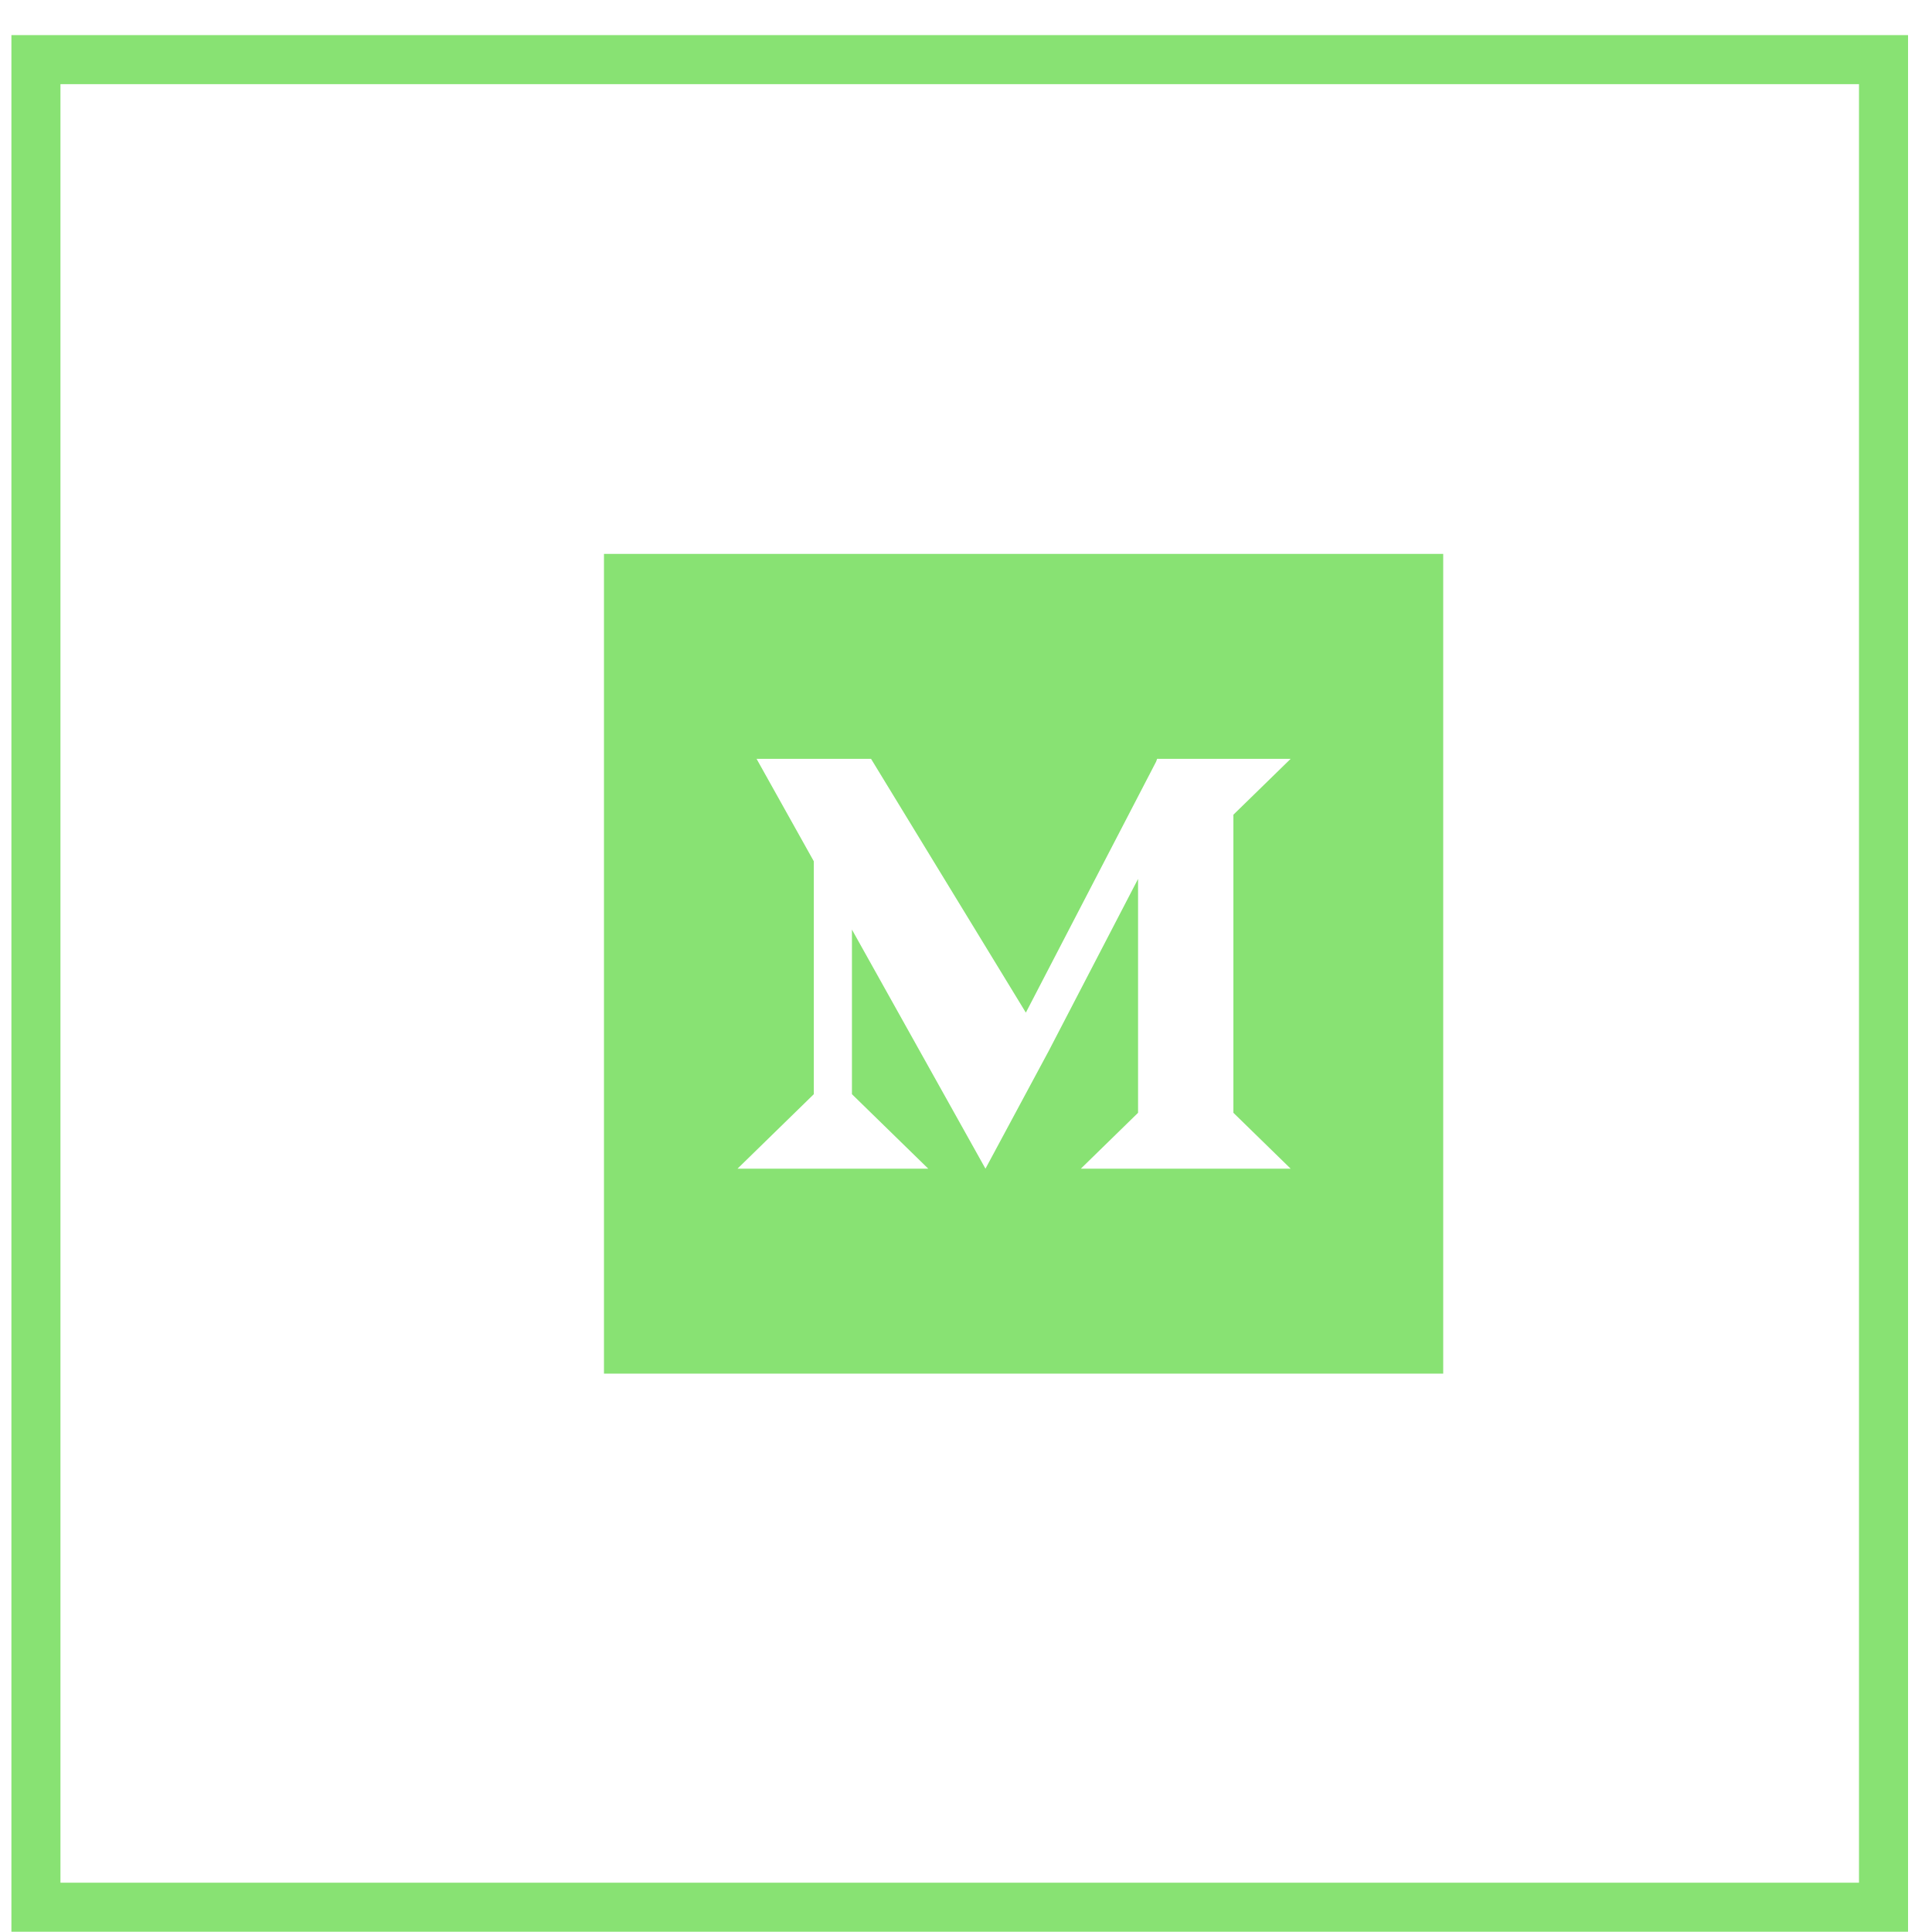
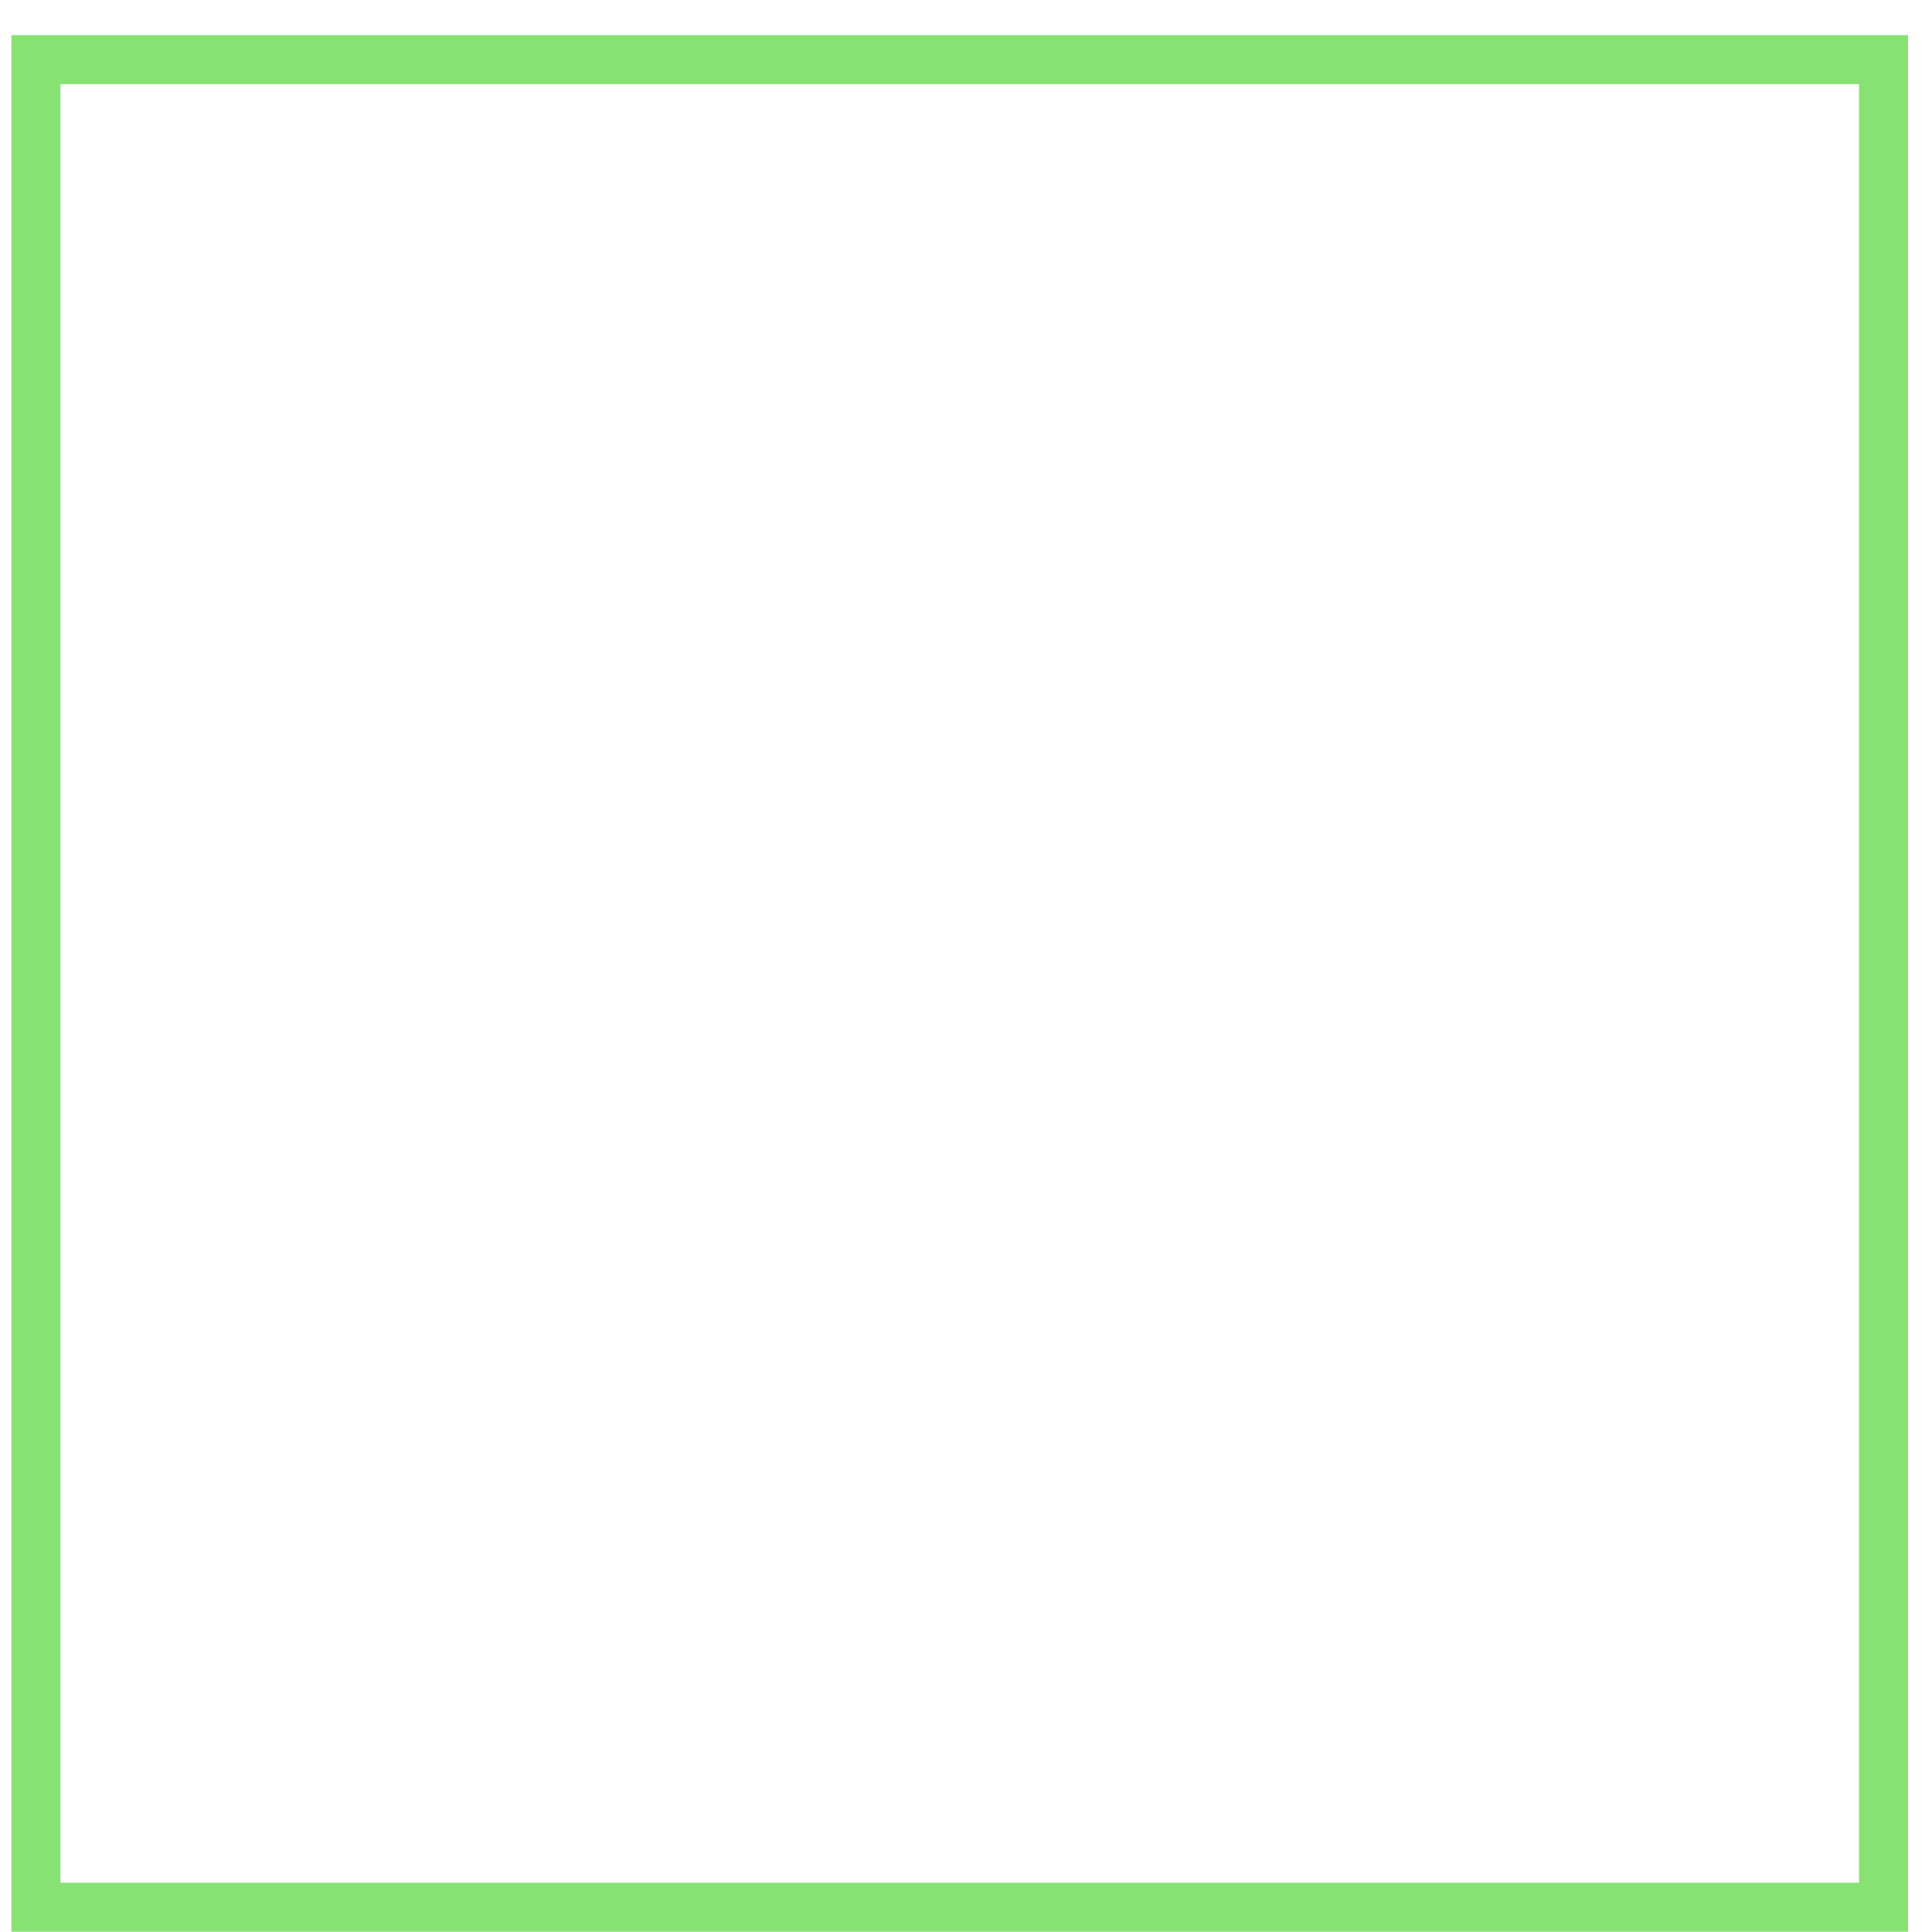
<svg xmlns="http://www.w3.org/2000/svg" width="52" height="52" viewBox="0 0 52 52" fill="none">
  <rect x="0.967" y="1.605" width="49.728" height="49.728" stroke="#88E273" stroke-width="1.32" />
-   <path fill-rule="evenodd" clip-rule="evenodd" d="M16.256 14.908H38.844V36.971H16.256V14.908ZM31.167 20.424H34.738L33.197 21.928V29.951L34.738 31.455H29.091L30.631 29.951V23.656L28.225 28.289L26.524 31.455L22.93 25.02V29.45L24.984 31.455H19.85L21.904 29.45V23.182L20.363 20.424H23.444L27.611 27.255L31.118 20.498L31.144 20.424H31.157L31.16 20.42L31.167 20.424Z" fill="#88E273" />
</svg>